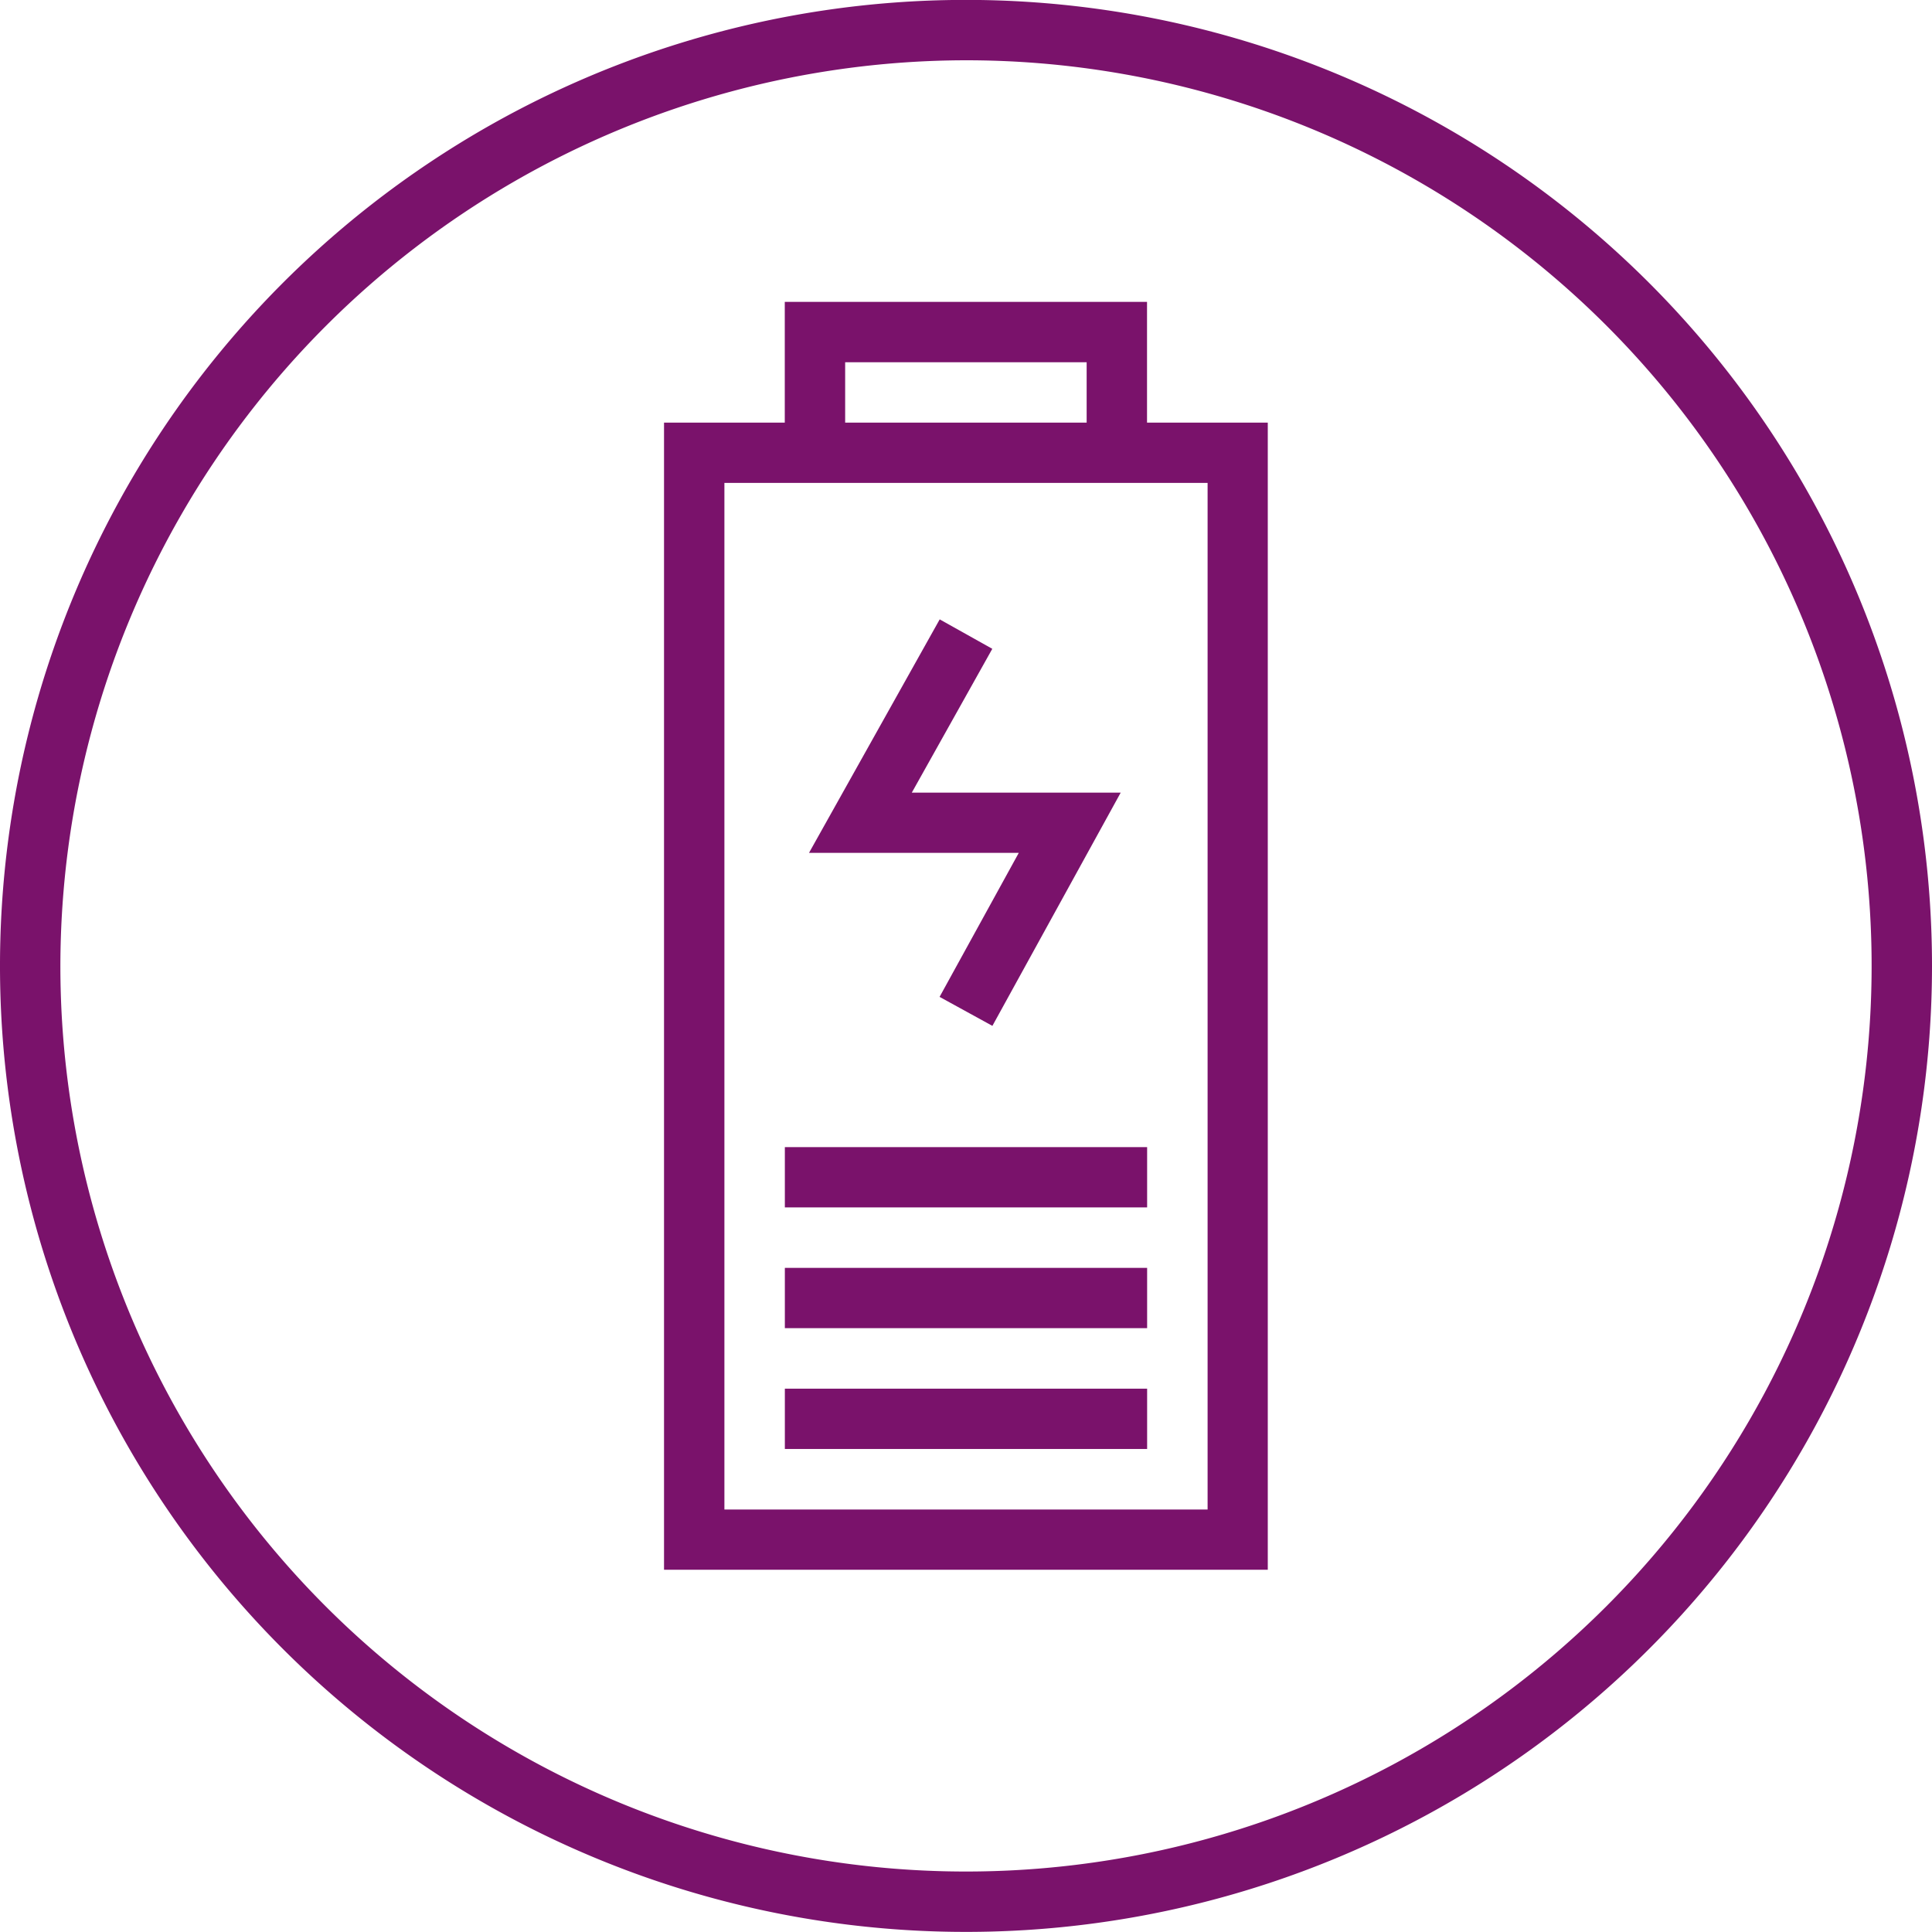
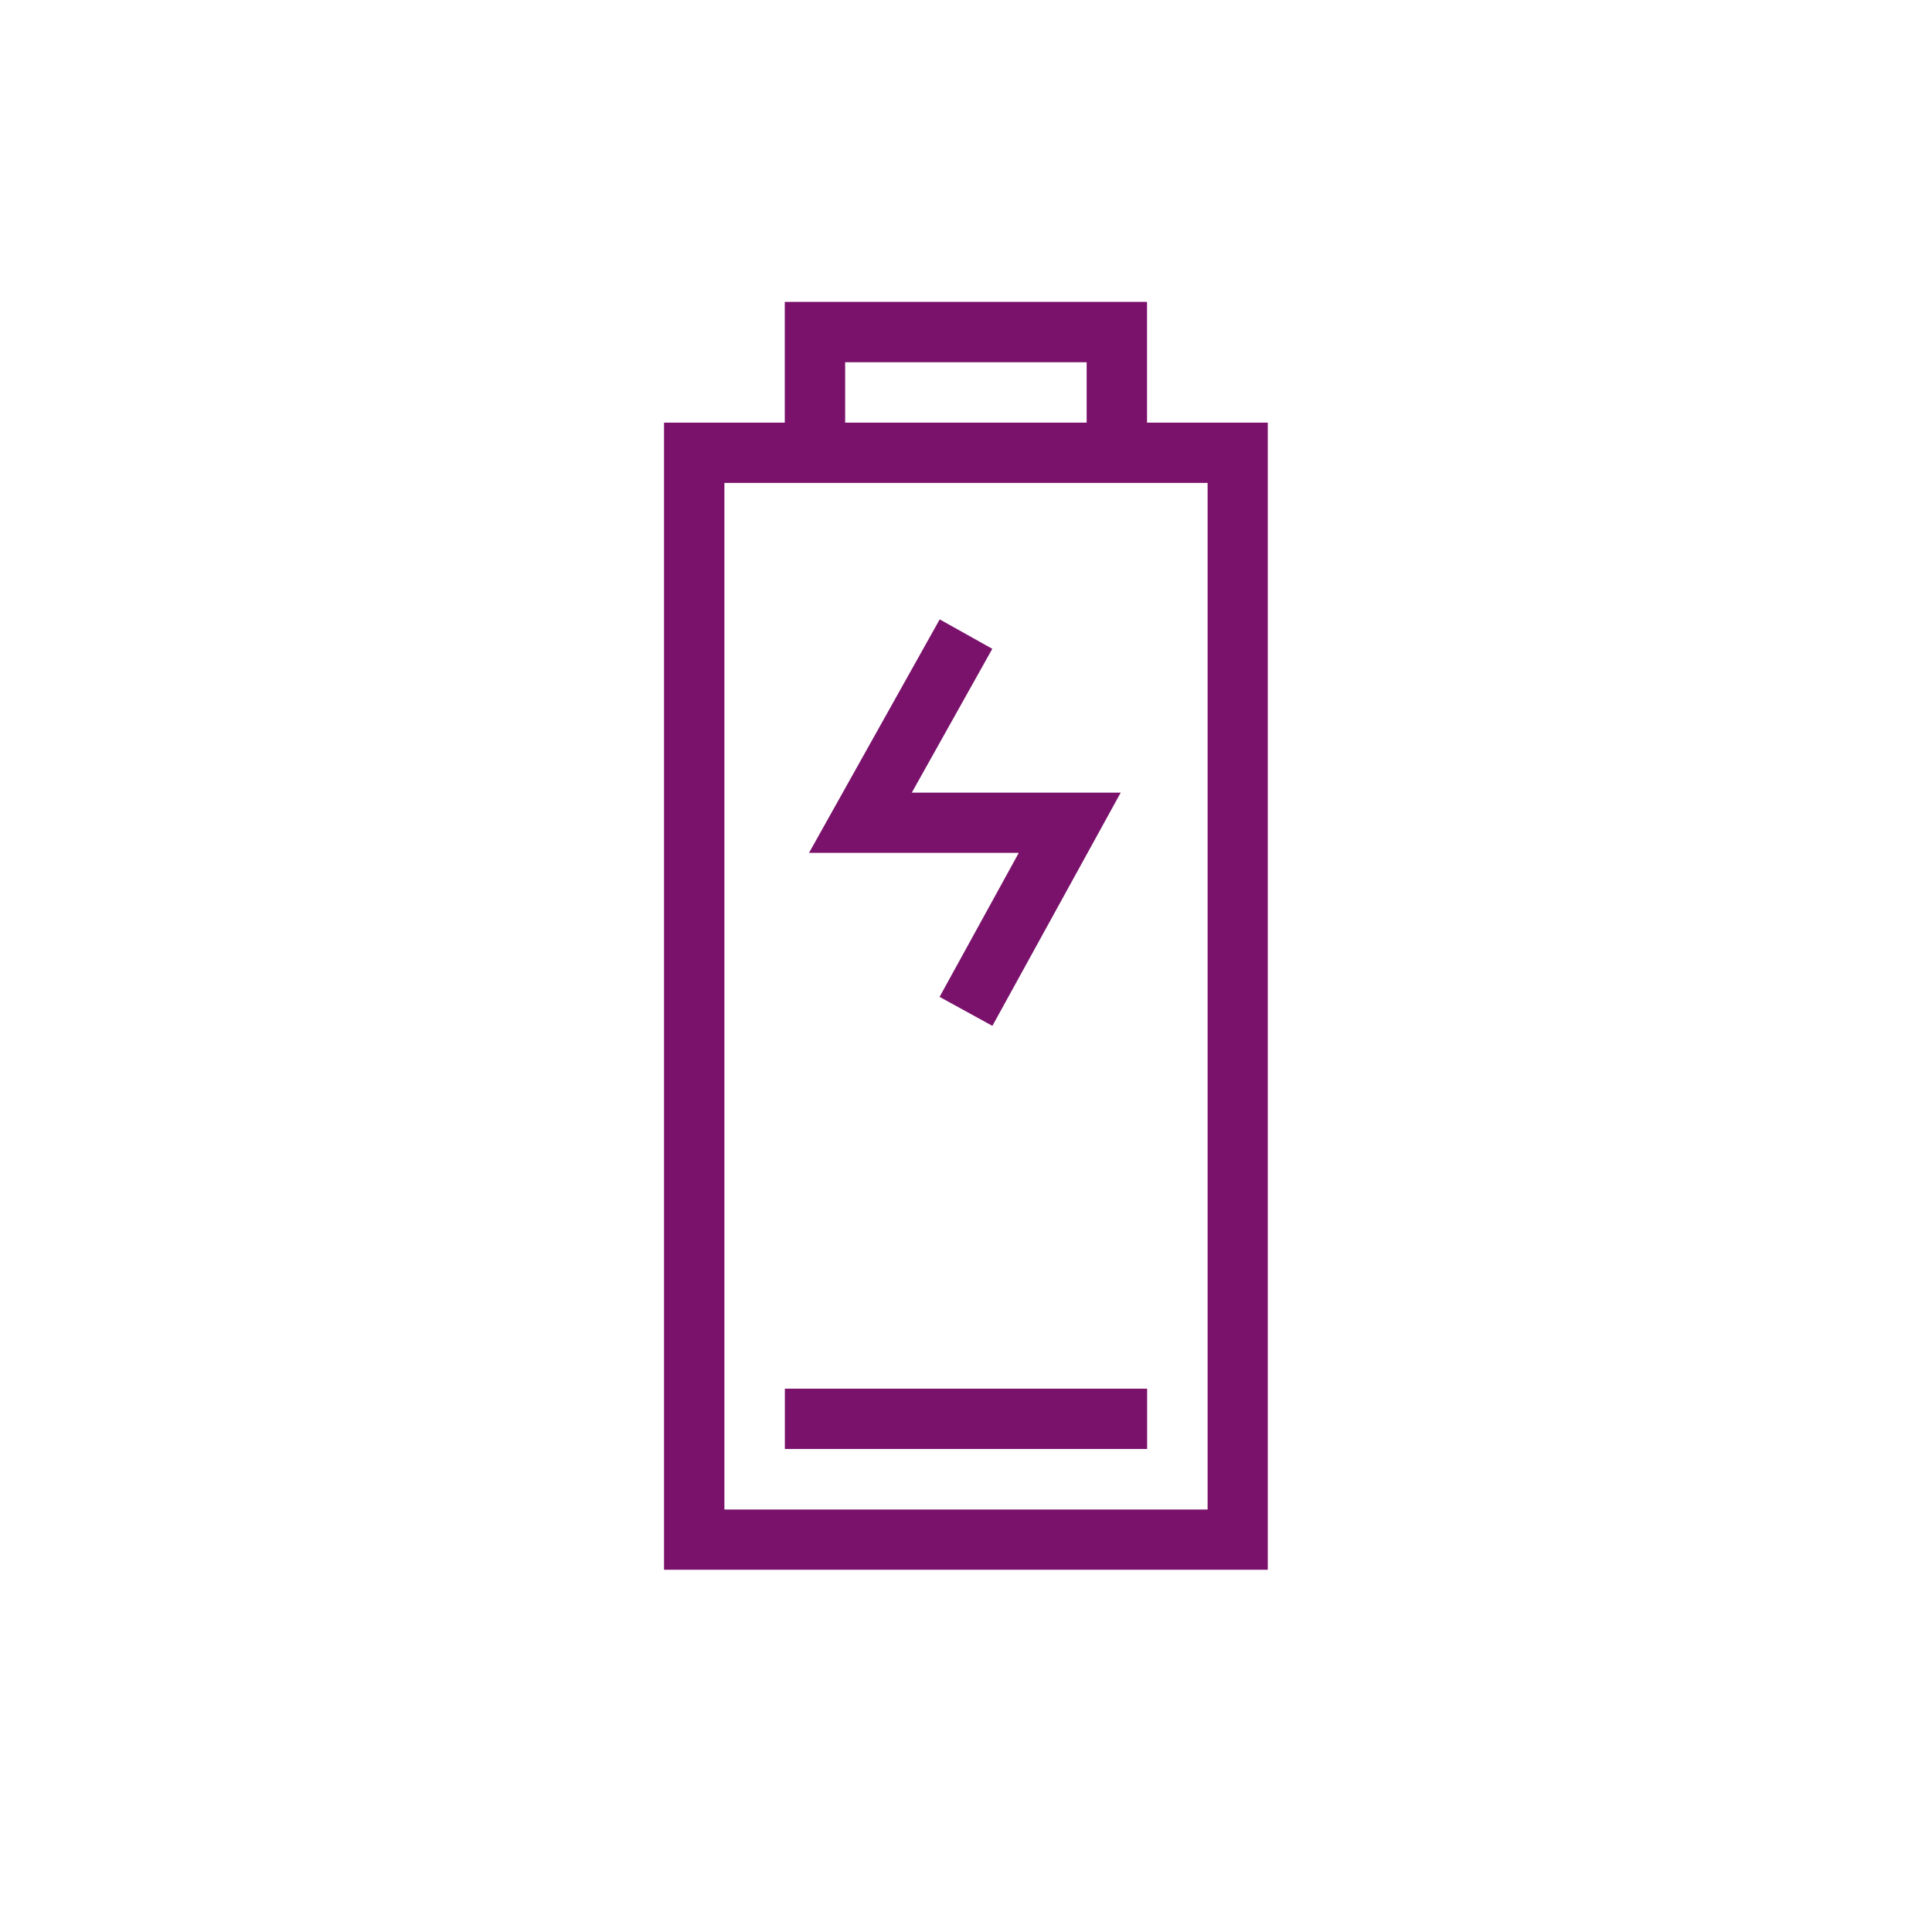
<svg xmlns="http://www.w3.org/2000/svg" width="80" height="80" viewBox="0 0 80 80">
  <g data-name="Icon KEYLINE">
-     <path data-name="Path 5502" d="M75.433 37.929a37.5 37.5 0 1 1-37.5 37.5 37.547 37.547 0 0 1 37.5-37.5m0-2.5a40 40 0 1 0 40 40 40 40 0 0 0-40-40z" transform="translate(-35.433 -35.433)" style="fill:#7a126b" />
-   </g>
+     </g>
  <g data-name="Group 248">
    <g data-name="Group 247">
      <path data-name="Path 5503" d="m102.375 97.7-2.187-1.2 3.279-5.963h-8.686l5.412-9.669 2.178 1.219-3.333 5.955h8.65z" transform="translate(-61.282 -55.221)" style="fill:#7a126b" />
    </g>
    <path data-name="Path 5504" d="M106.657 62.579h-2.508v-5h-15v5h-5v47.5h25v-47.5zm-15.008-2.5h10v2.5h-10zm15.008 47.506H86.649v-42.51h20.008z" transform="translate(-56.653 -45.079)" style="fill:#7a126b" />
    <path data-name="Rectangle 512" transform="translate(32.499 57.502)" style="fill:#7a126b" d="M0 0h15.001v2.497H0z" />
-     <path data-name="Rectangle 513" transform="translate(32.499 52.5)" style="fill:#7a126b" d="M0 0h15.001v2.496H0z" />
-     <path data-name="Rectangle 514" transform="translate(32.499 47.5)" style="fill:#7a126b" d="M0 0h15.001v2.496H0z" />
  </g>
</svg>